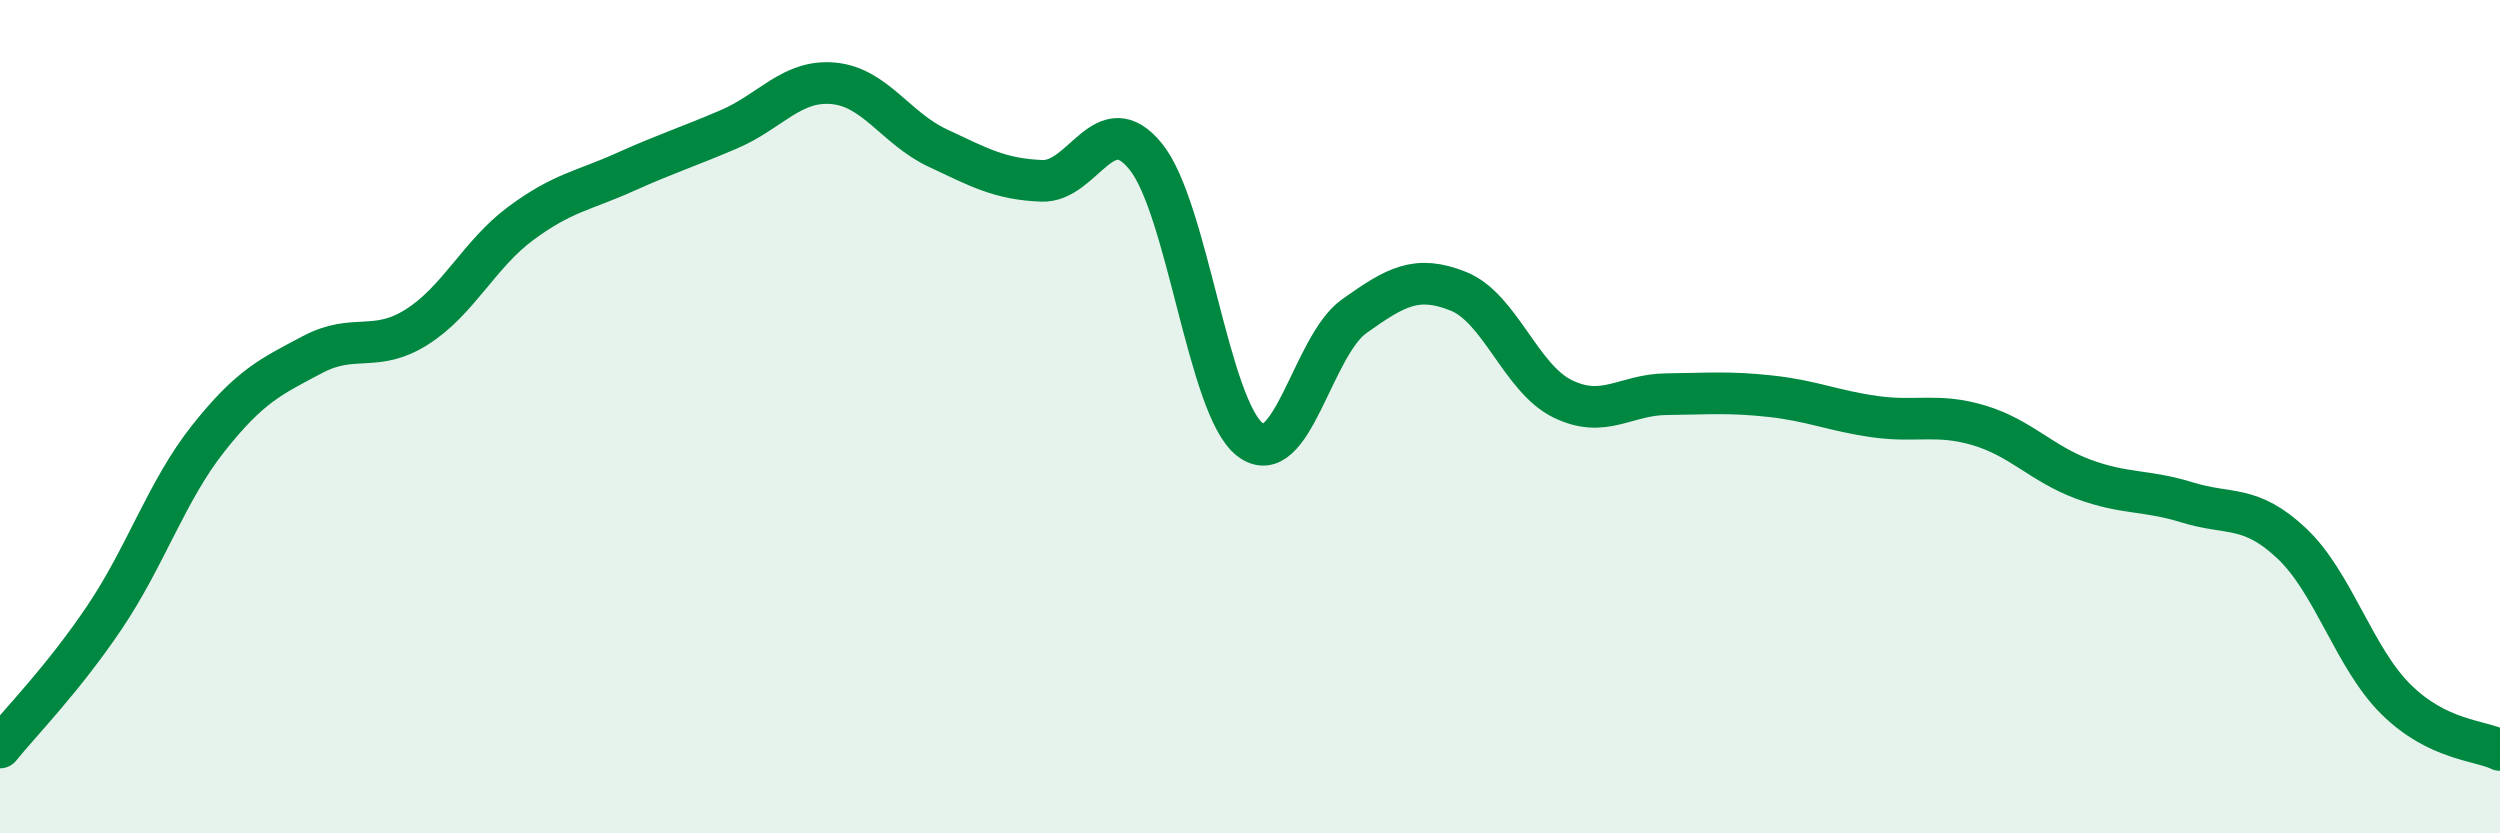
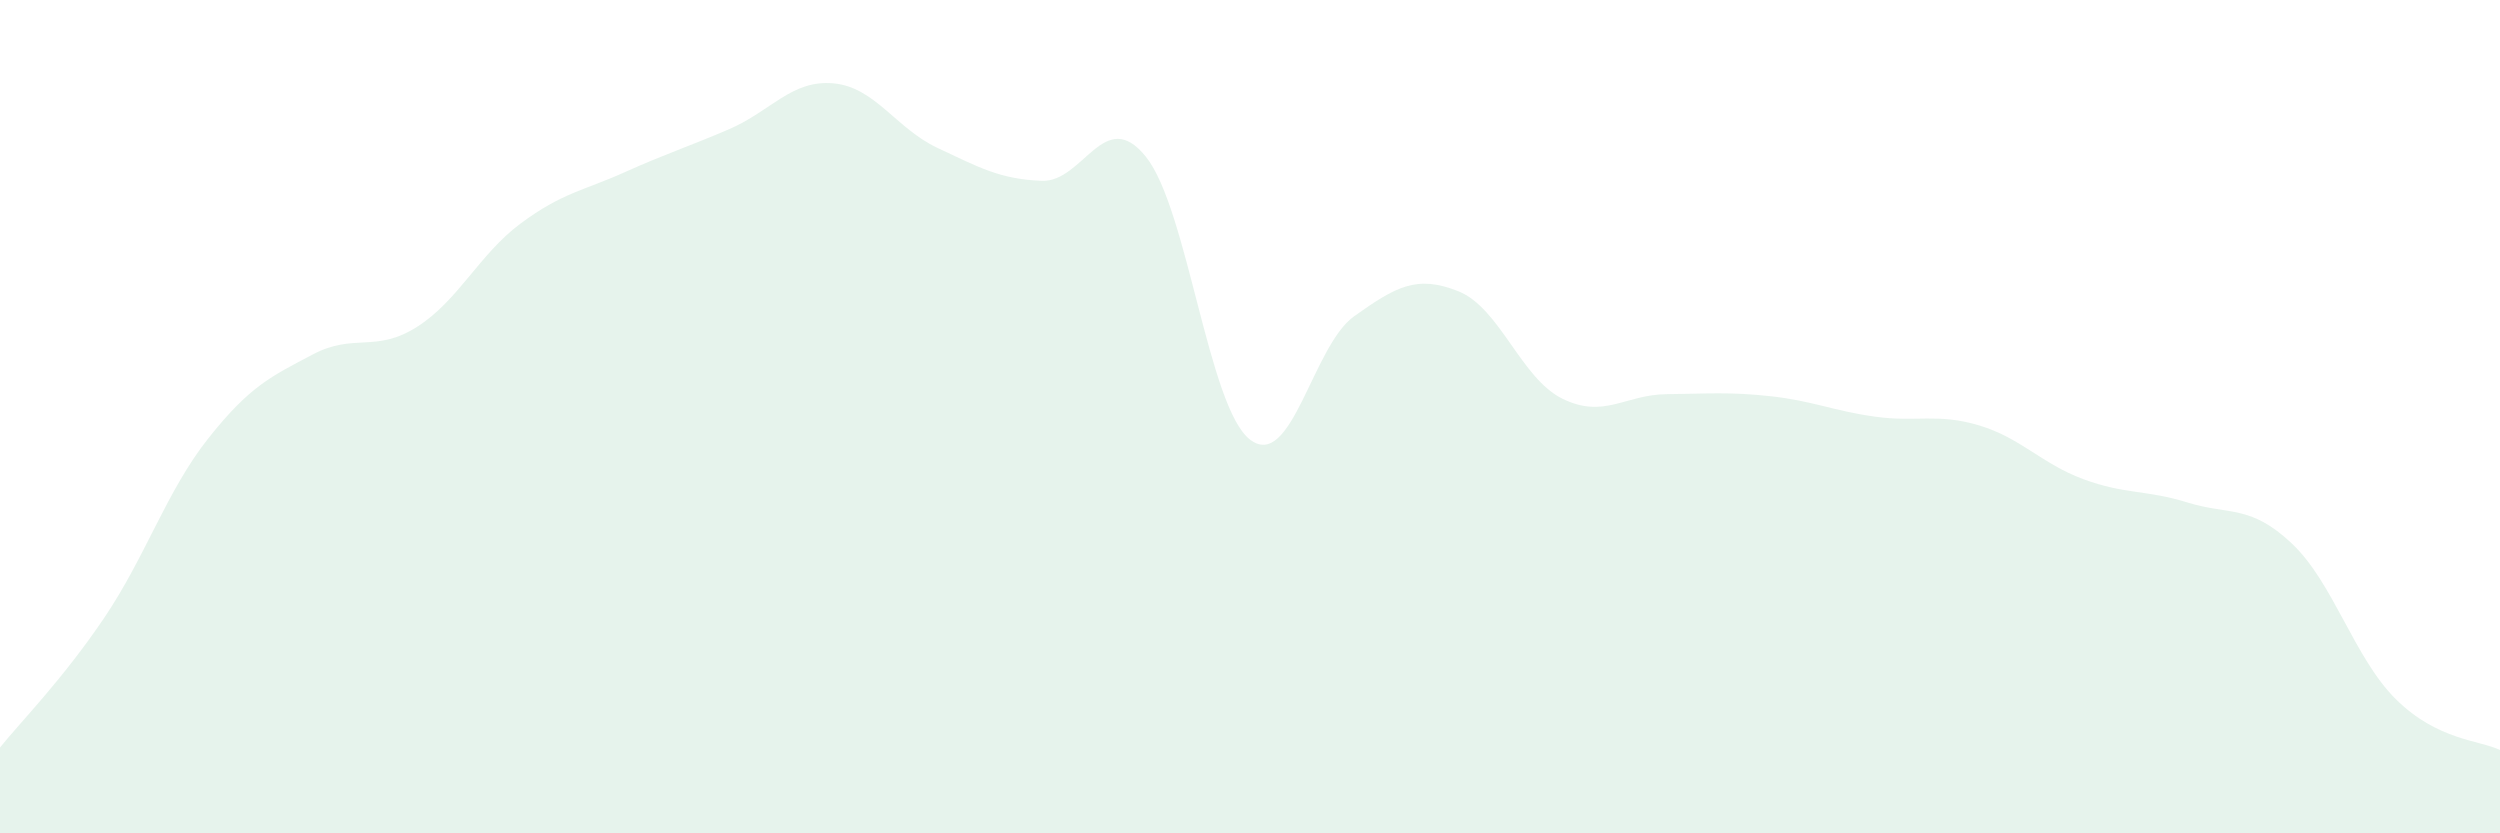
<svg xmlns="http://www.w3.org/2000/svg" width="60" height="20" viewBox="0 0 60 20">
  <path d="M 0,17.94 C 0.5,17.32 1.5,16.31 2.5,14.83 C 3.5,13.35 4,11.78 5,10.52 C 6,9.26 6.5,9.04 7.5,8.51 C 8.5,7.98 9,8.48 10,7.85 C 11,7.22 11.5,6.1 12.5,5.36 C 13.5,4.62 14,4.58 15,4.13 C 16,3.68 16.5,3.53 17.5,3.1 C 18.5,2.67 19,1.91 20,2 C 21,2.09 21.5,3.08 22.5,3.55 C 23.5,4.02 24,4.3 25,4.34 C 26,4.38 26.5,2.52 27.5,3.76 C 28.5,5 29,9.78 30,10.55 C 31,11.32 31.5,8.3 32.5,7.59 C 33.5,6.88 34,6.59 35,6.99 C 36,7.39 36.5,9.08 37.5,9.57 C 38.5,10.06 39,9.47 40,9.46 C 41,9.45 41.5,9.4 42.5,9.51 C 43.5,9.62 44,9.86 45,10 C 46,10.14 46.5,9.91 47.5,10.21 C 48.5,10.51 49,11.13 50,11.5 C 51,11.87 51.5,11.75 52.5,12.06 C 53.5,12.37 54,12.1 55,13.04 C 56,13.98 56.5,15.79 57.5,16.78 C 58.5,17.77 59.5,17.76 60,18L60 20L0 20Z" fill="#008740" opacity="0.1" stroke-linecap="round" stroke-linejoin="round" />
-   <path d="M 0,17.94 C 0.5,17.32 1.5,16.31 2.5,14.83 C 3.5,13.35 4,11.78 5,10.52 C 6,9.26 6.5,9.04 7.5,8.51 C 8.5,7.98 9,8.48 10,7.85 C 11,7.22 11.5,6.1 12.5,5.36 C 13.5,4.62 14,4.58 15,4.13 C 16,3.68 16.5,3.53 17.5,3.1 C 18.5,2.67 19,1.91 20,2 C 21,2.09 21.5,3.08 22.5,3.55 C 23.5,4.02 24,4.3 25,4.34 C 26,4.38 26.5,2.52 27.5,3.76 C 28.5,5 29,9.78 30,10.55 C 31,11.32 31.5,8.3 32.5,7.59 C 33.5,6.88 34,6.59 35,6.99 C 36,7.39 36.5,9.08 37.5,9.57 C 38.5,10.06 39,9.47 40,9.46 C 41,9.45 41.5,9.4 42.5,9.51 C 43.5,9.62 44,9.86 45,10 C 46,10.14 46.5,9.91 47.5,10.21 C 48.5,10.51 49,11.13 50,11.5 C 51,11.87 51.5,11.75 52.5,12.06 C 53.5,12.37 54,12.1 55,13.04 C 56,13.98 56.5,15.79 57.5,16.78 C 58.5,17.77 59.5,17.76 60,18" stroke="#008740" stroke-width="1" fill="none" stroke-linecap="round" stroke-linejoin="round" />
</svg>